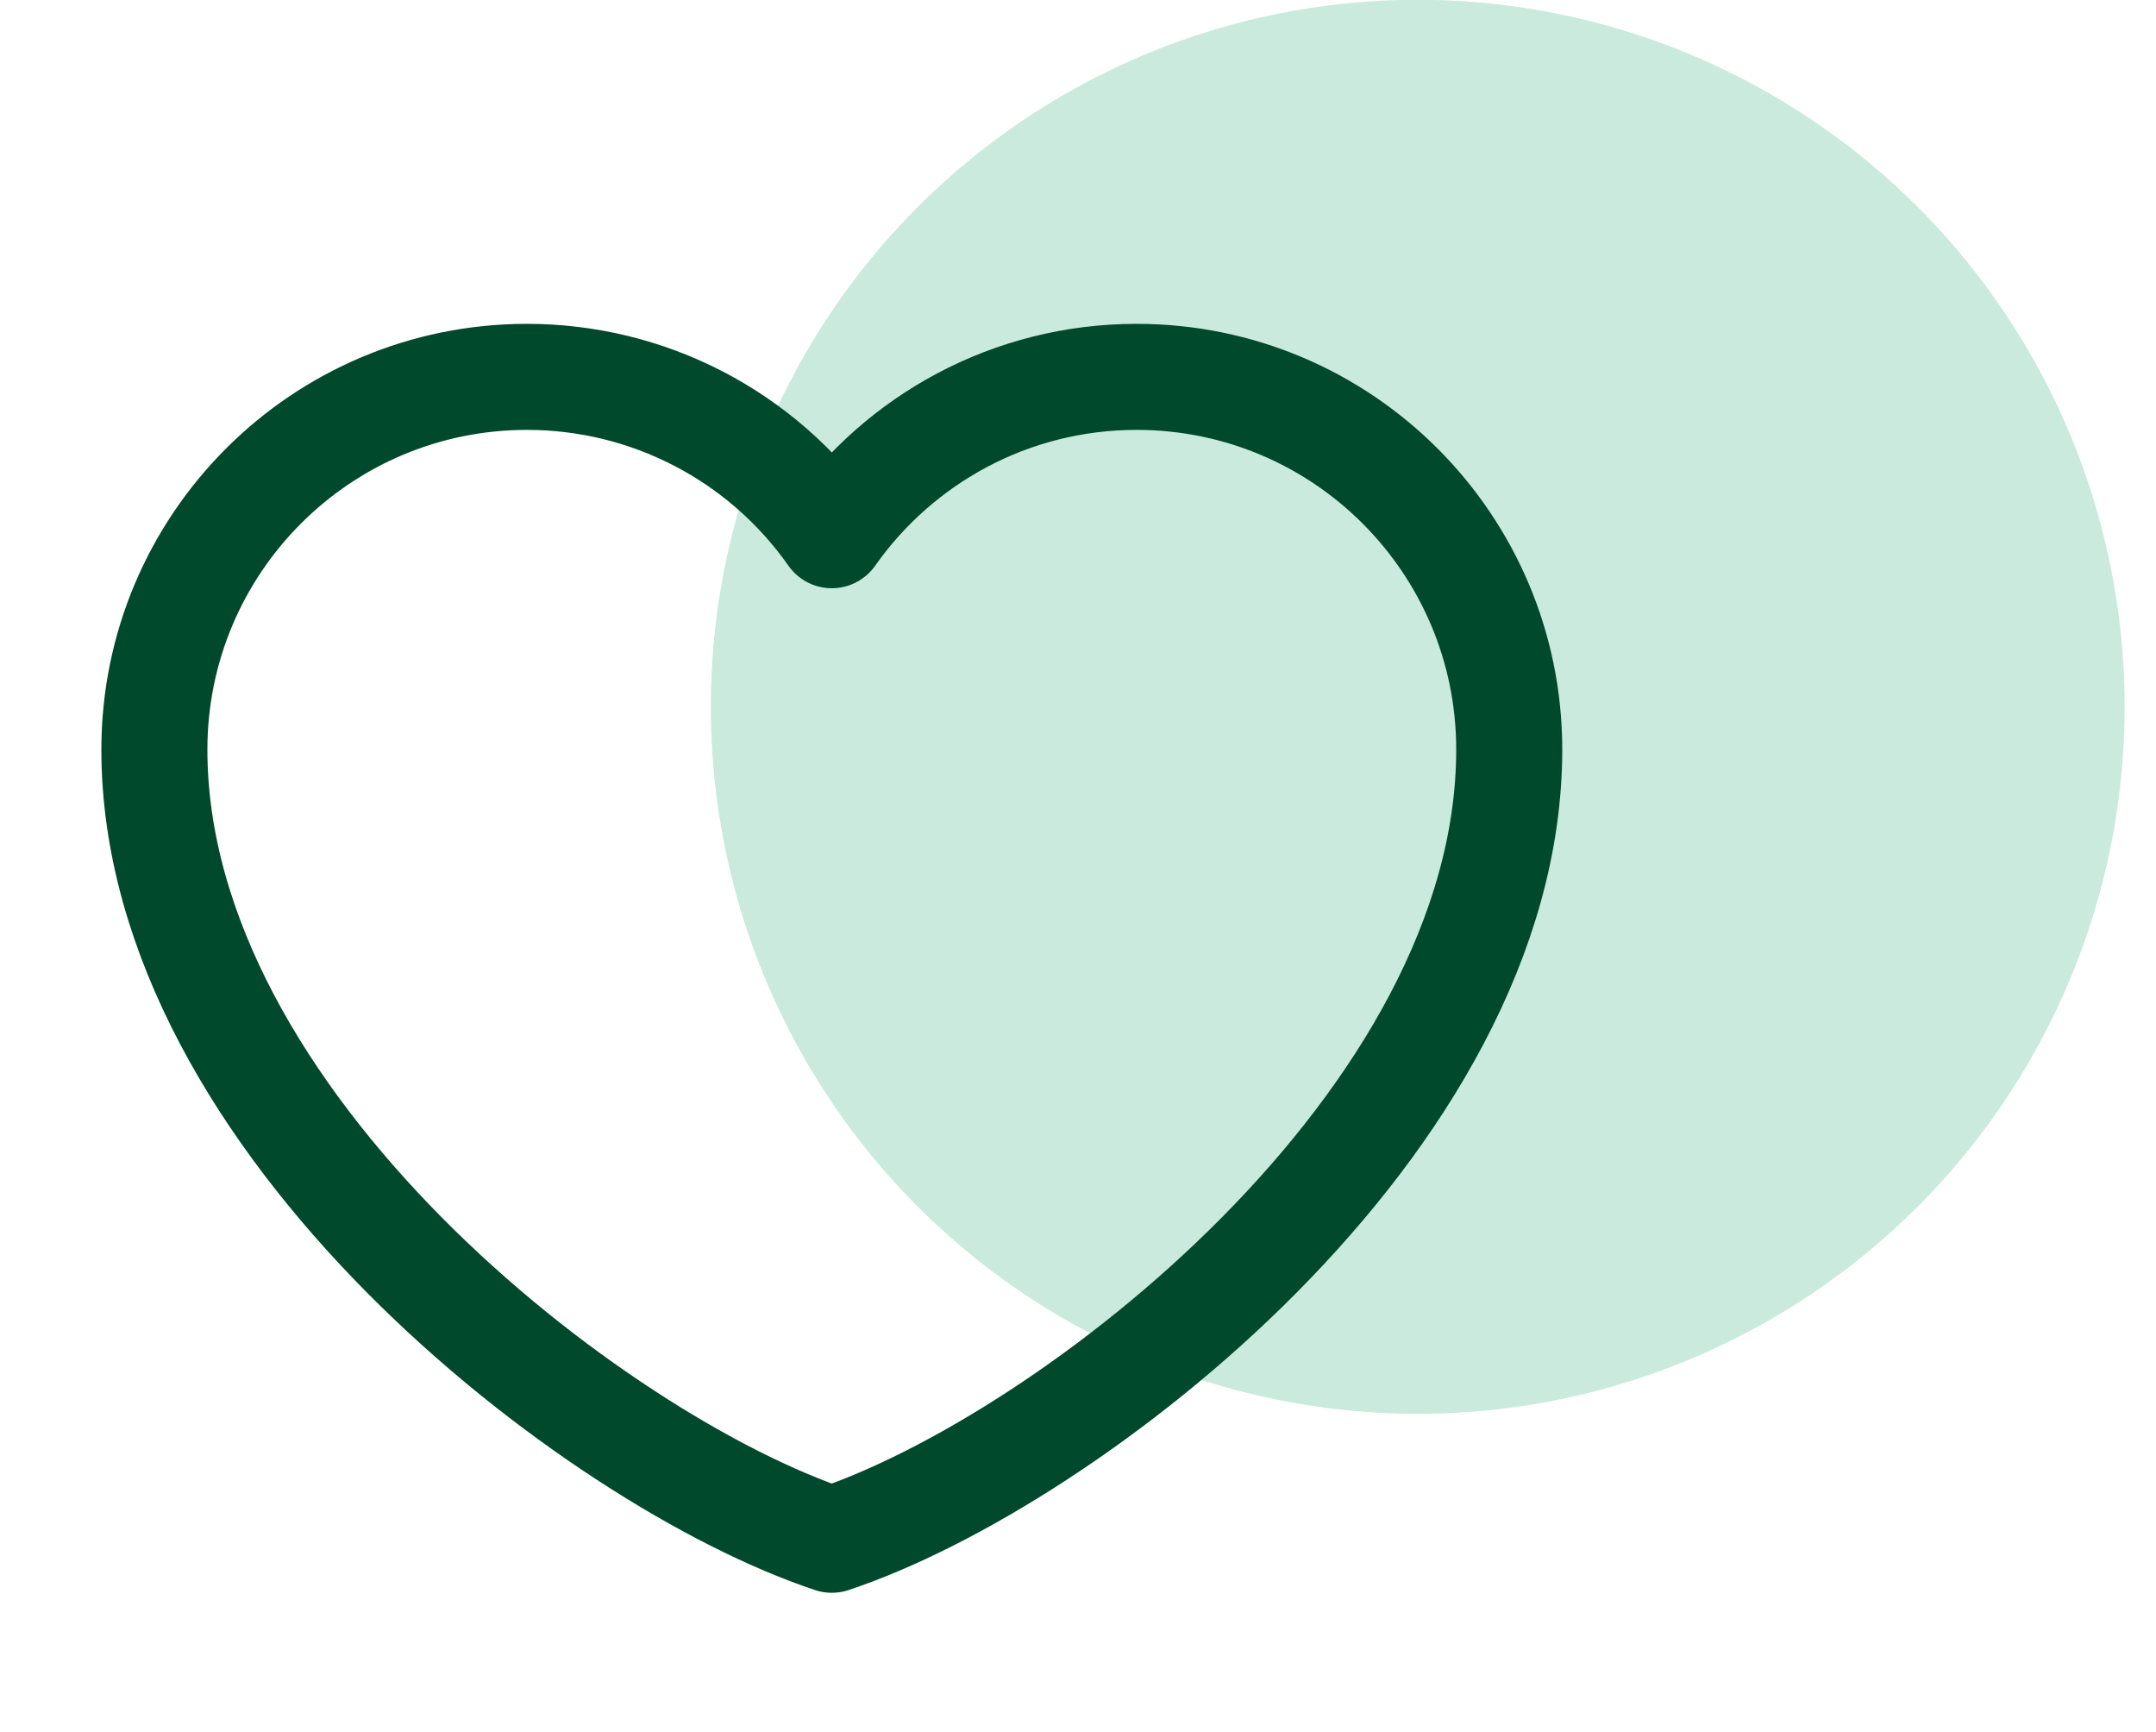
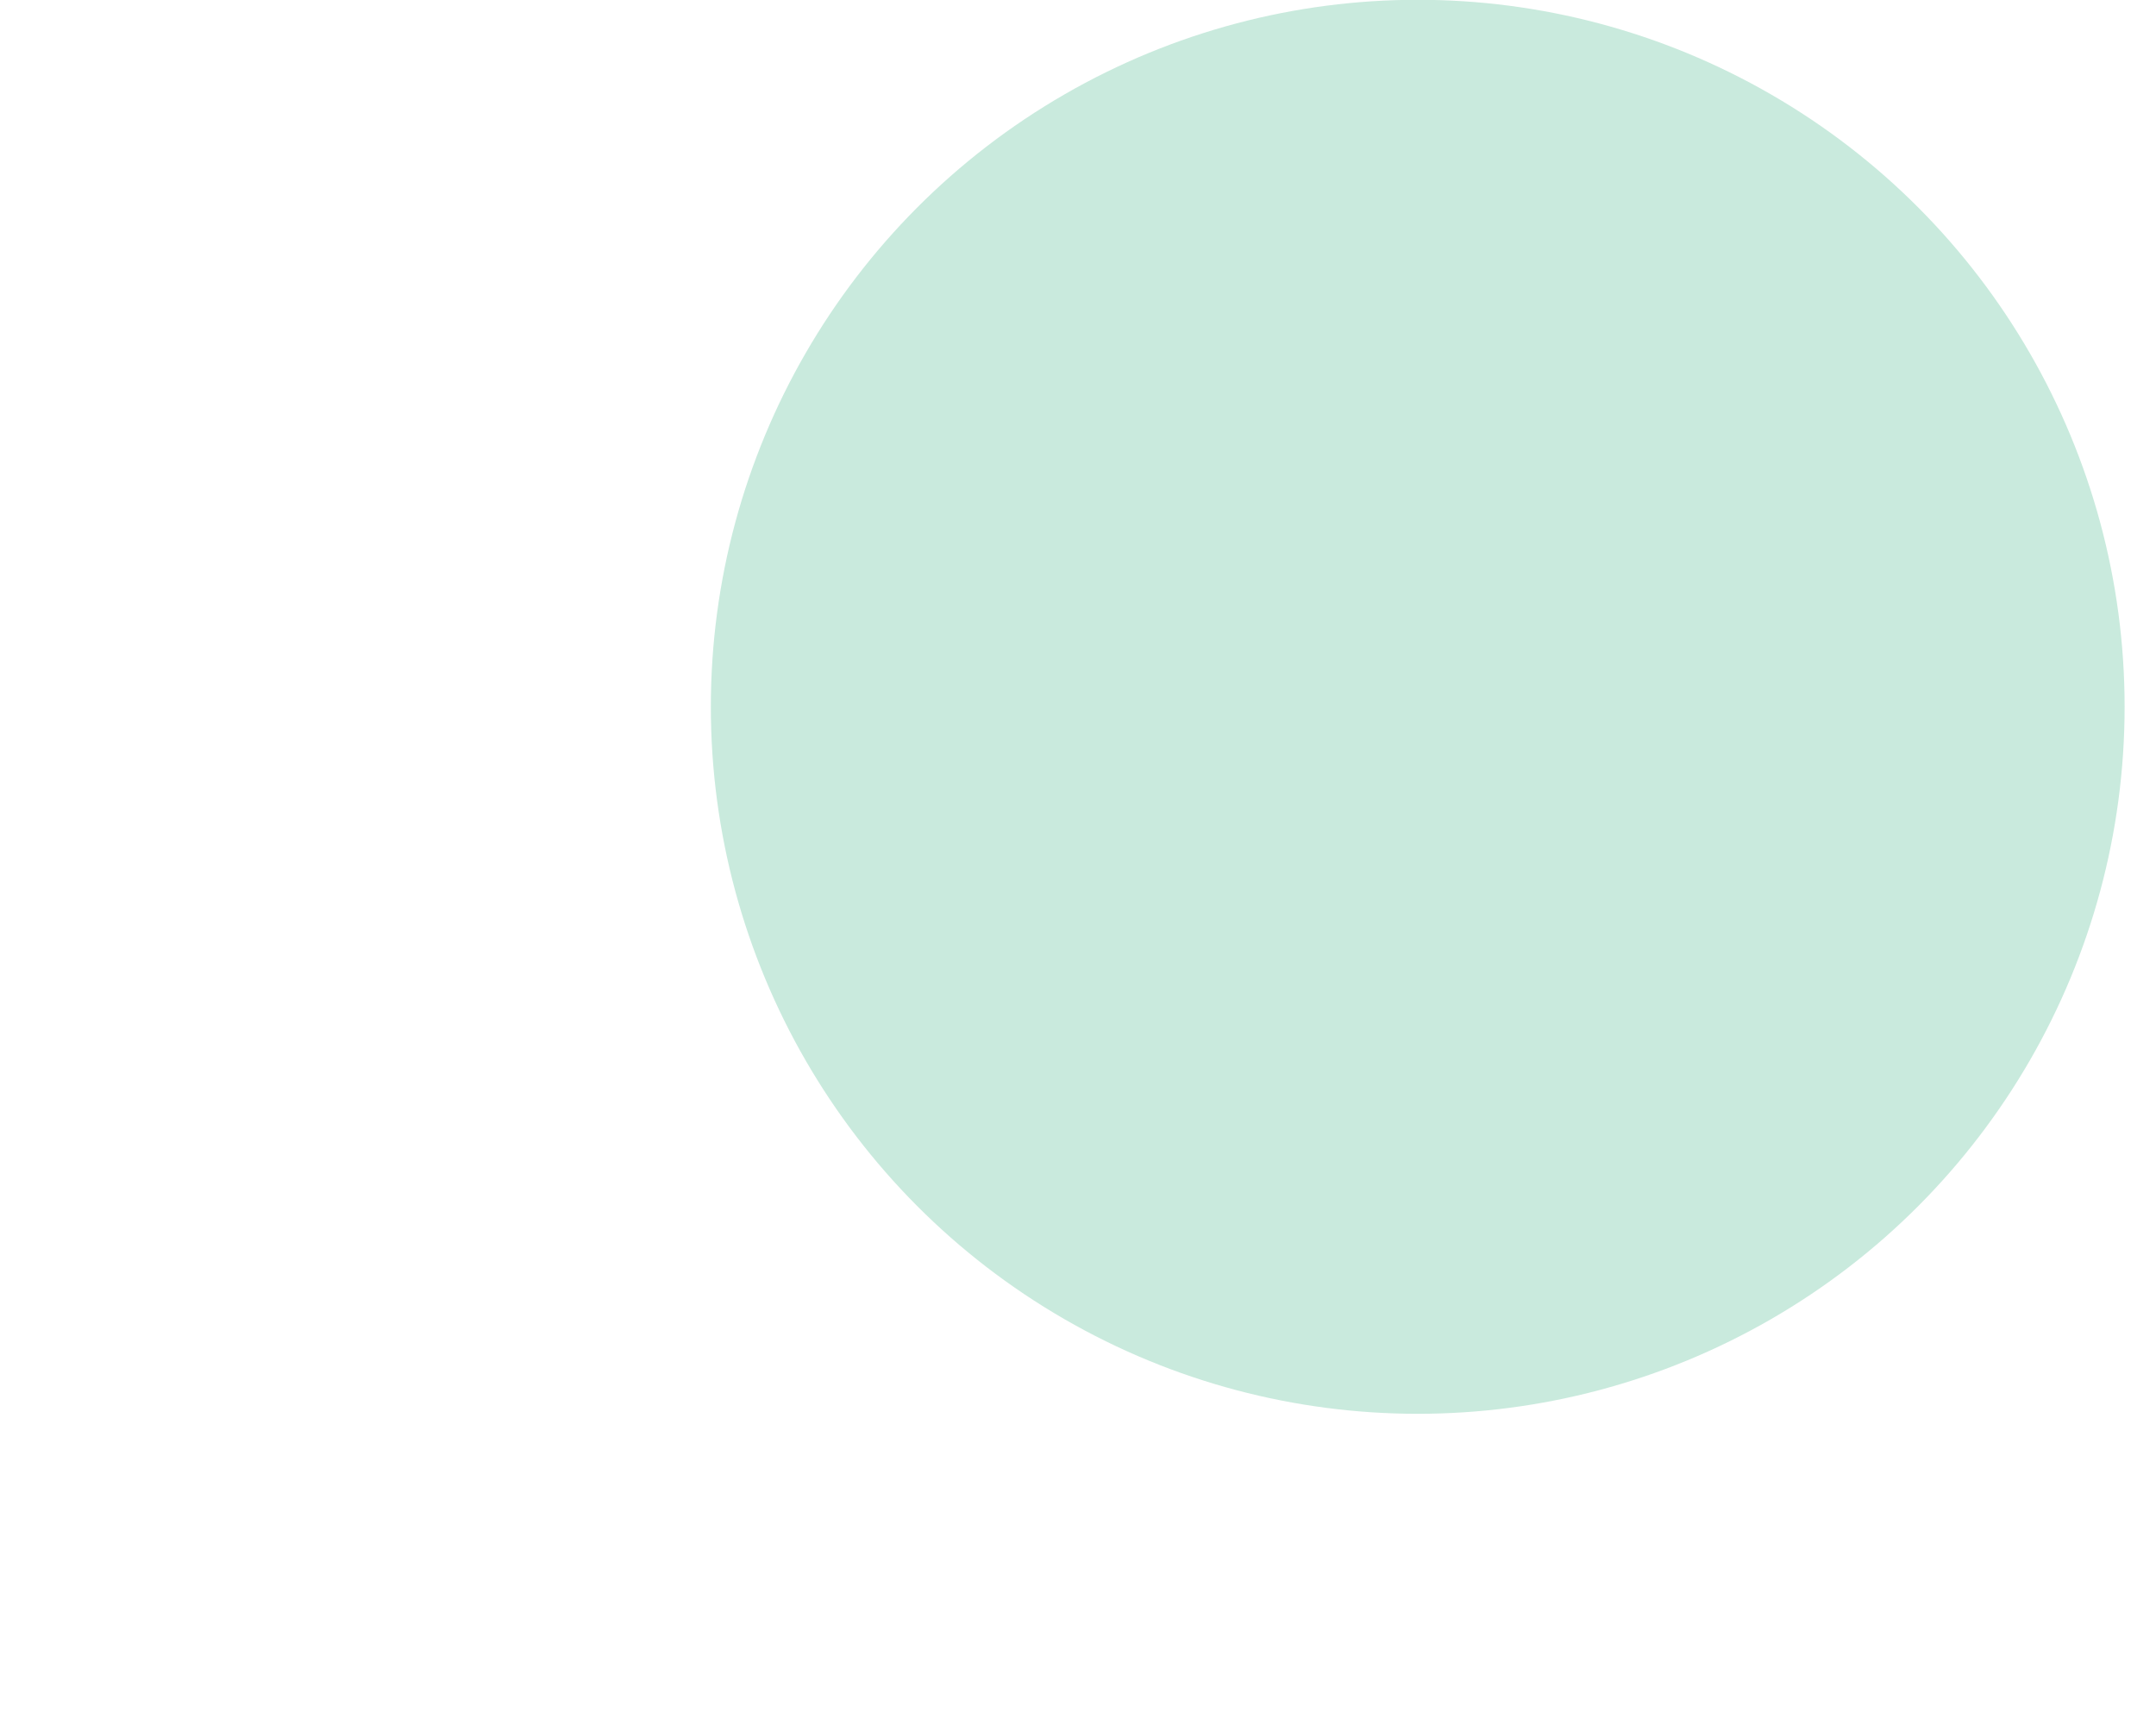
<svg xmlns="http://www.w3.org/2000/svg" width="61" height="49" viewBox="0 0 61 49" fill="none">
  <circle cx="40.112" cy="19.994" r="20" fill="#C9EADD" />
-   <path d="M14.909 10.661C9.087 10.661 4.368 15.381 4.368 21.203C4.368 31.744 16.826 41.328 23.534 43.557C30.243 41.328 42.701 31.744 42.701 21.203C42.701 15.381 37.981 10.661 32.159 10.661C28.594 10.661 25.441 12.431 23.534 15.14C22.562 13.755 21.271 12.626 19.77 11.846C18.268 11.066 16.601 10.66 14.909 10.661Z" stroke="#00492C" stroke-width="3" stroke-linecap="round" stroke-linejoin="round" />
</svg>